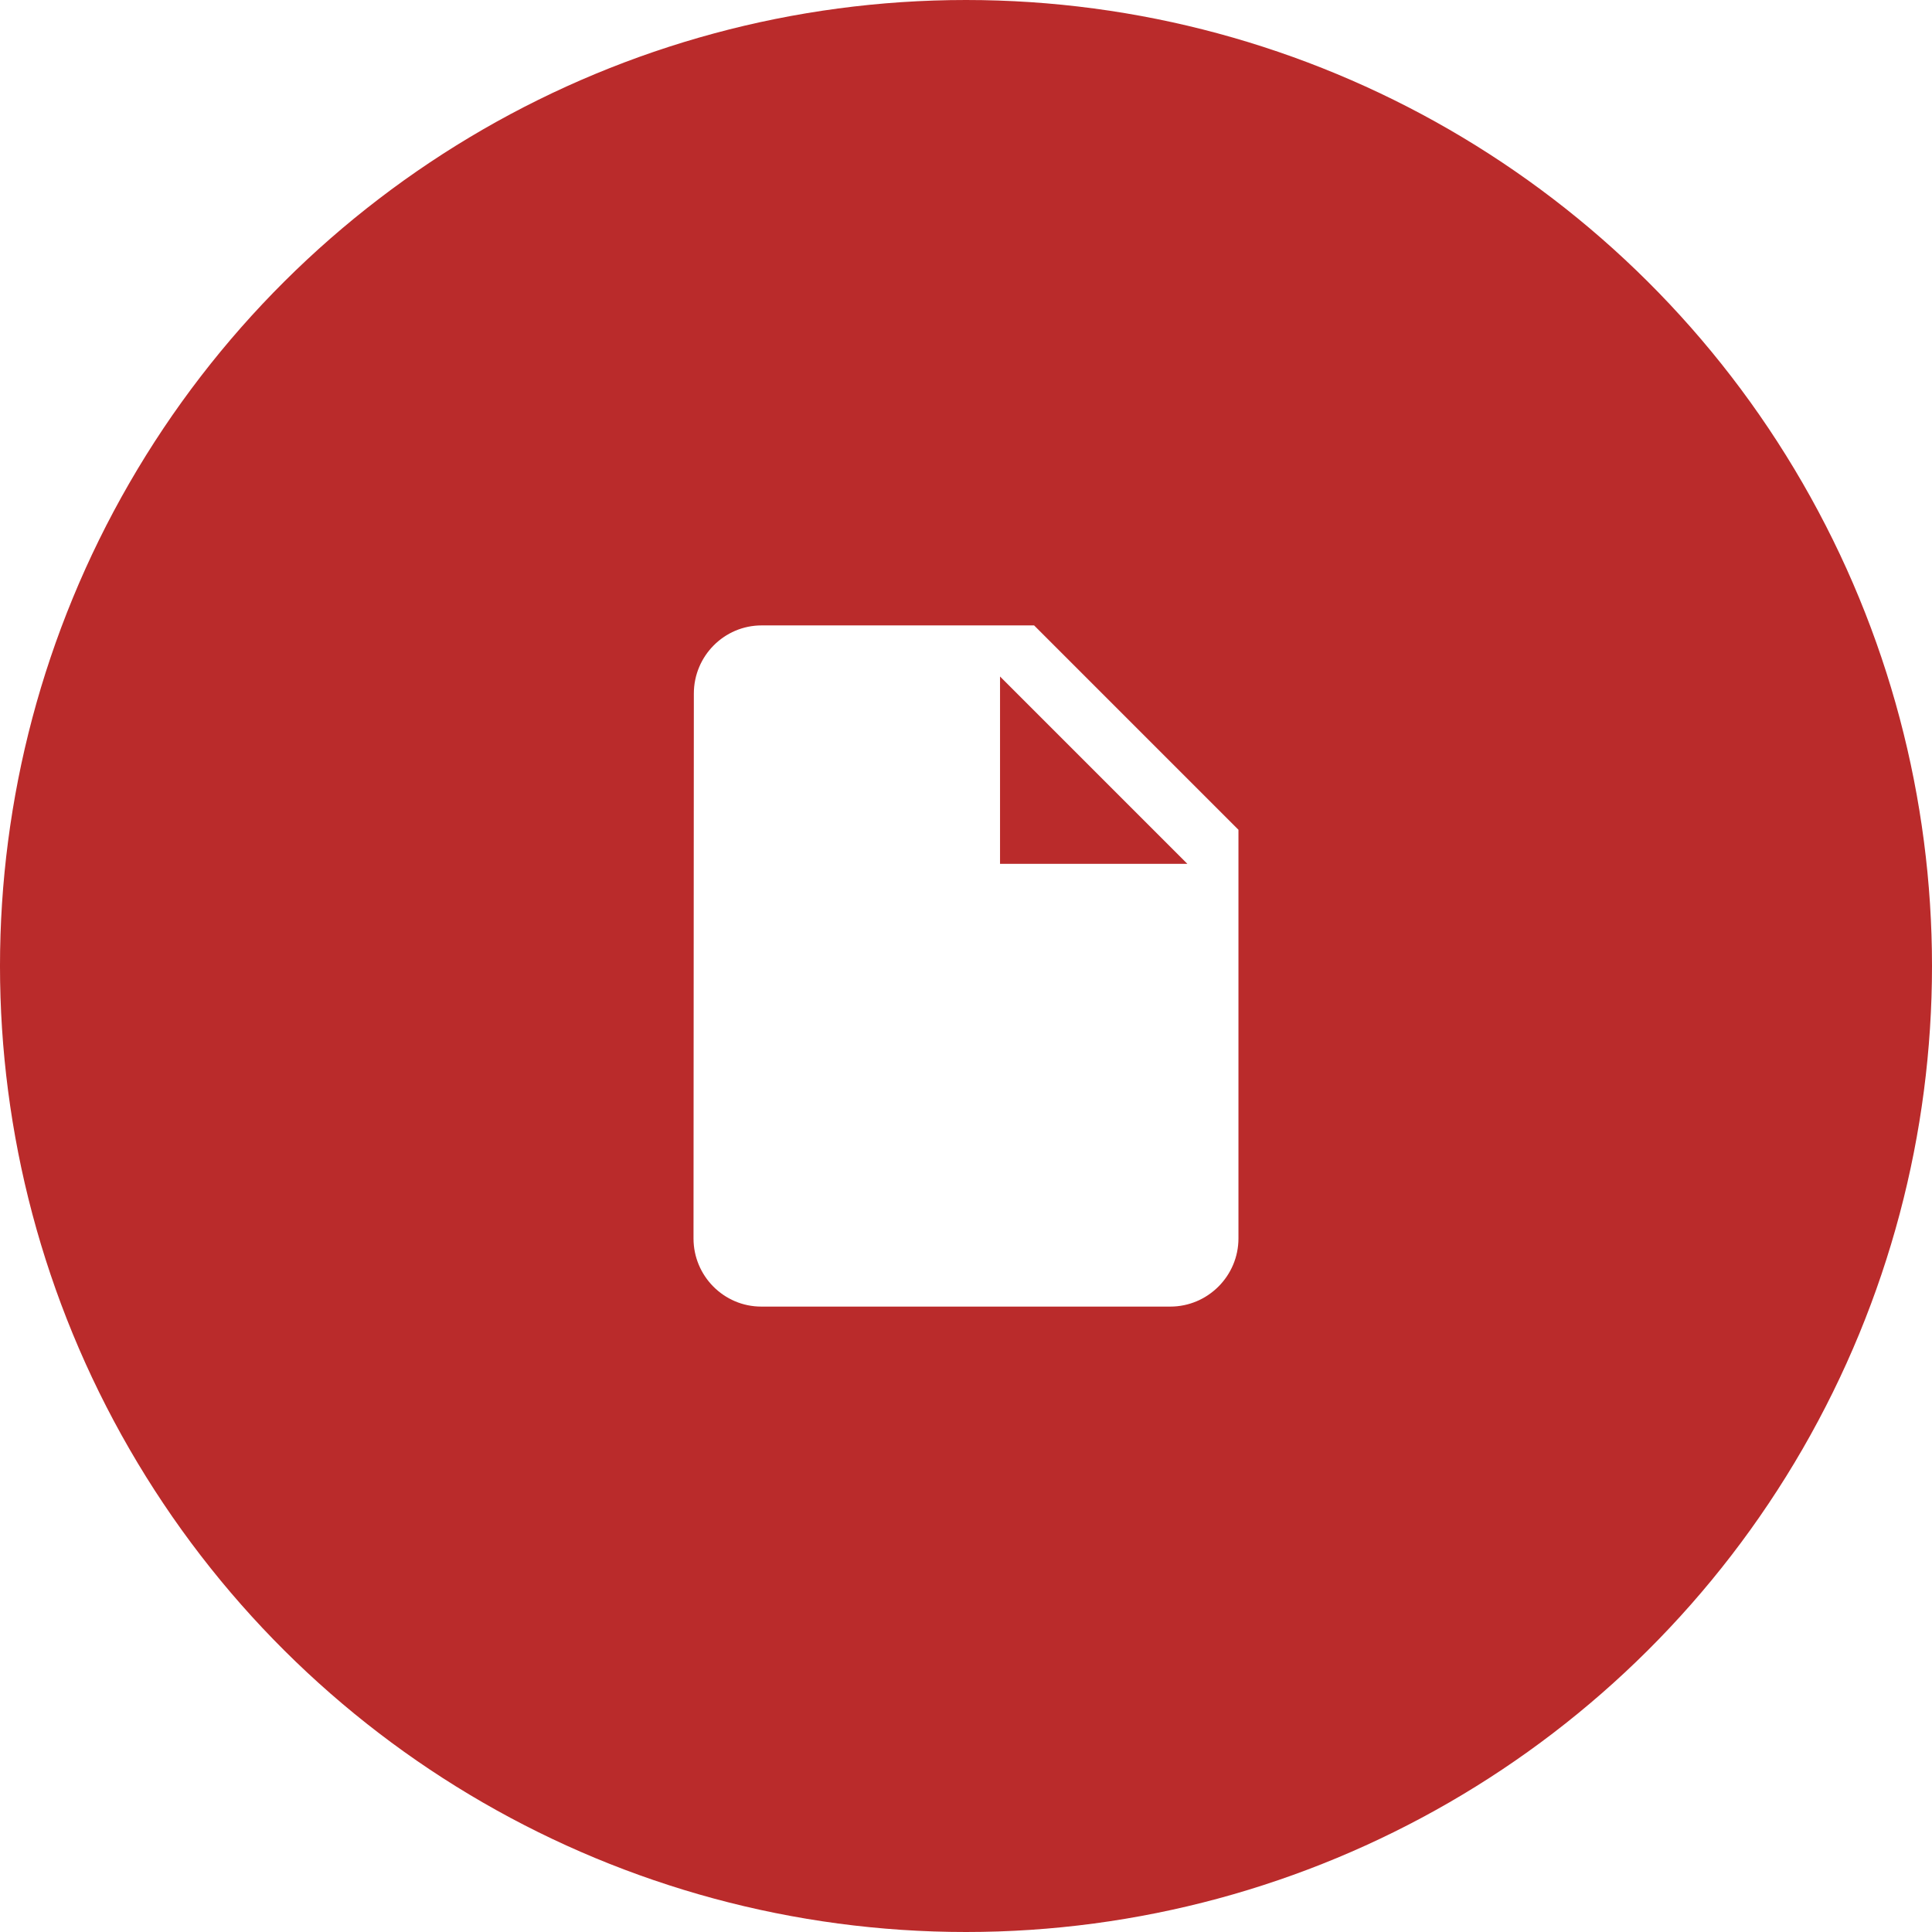
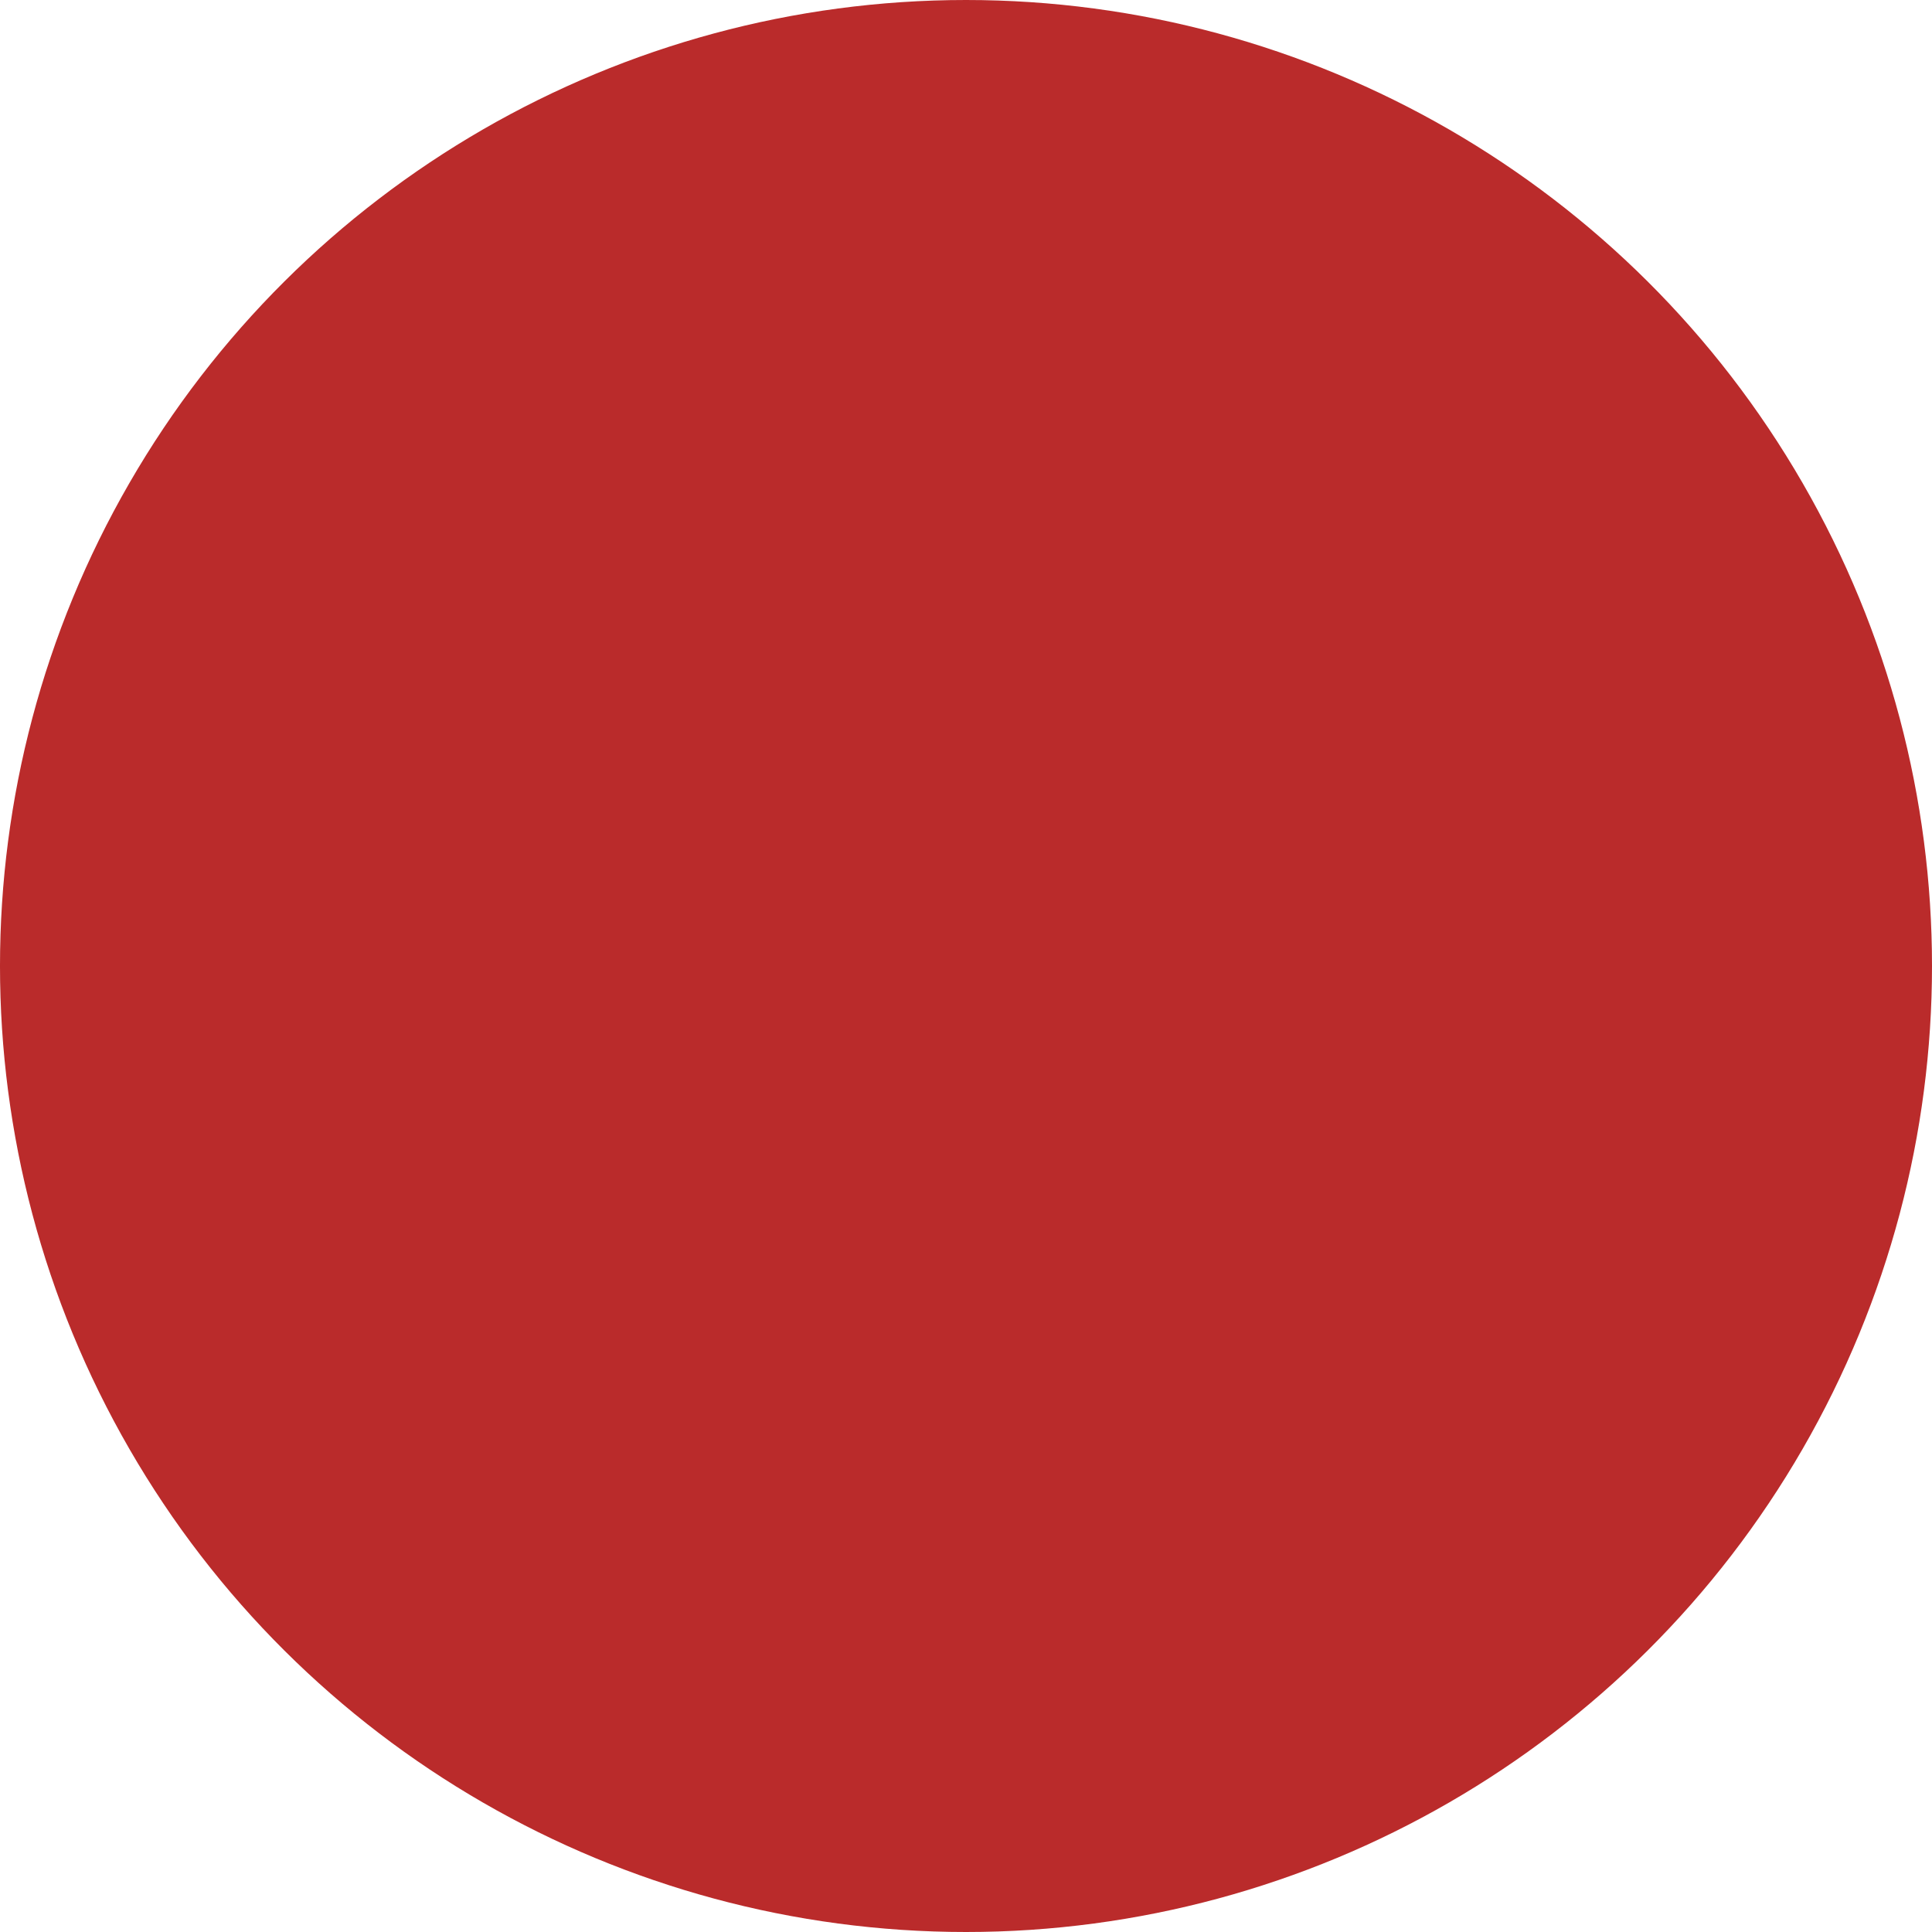
<svg xmlns="http://www.w3.org/2000/svg" width="52" height="52" viewBox="0 0 52 52" fill="none">
  <g filter="url(#filter0_b_12863_1483)">
    <ellipse cx="26" cy="26" rx="26" ry="26" transform="rotate(-90 26 26)" fill="#BA2B2B" />
  </g>
  <g clip-path="url(#clip0_12863_1483)">
-     <path d="M20.499 16.833C19.491 16.833 18.675 17.658 18.675 18.667L18.666 33.333C18.666 34.342 19.482 35.167 20.49 35.167H31.499C32.508 35.167 33.333 34.342 33.333 33.333V22.333L27.833 16.833H20.499ZM26.916 23.25V18.208L31.958 23.25H26.916Z" fill="white" />
-   </g>
+     </g>
  <defs>
    <filter id="filter0_b_12863_1483" x="-32.32" y="-32.32" width="116.64" height="116.64" filterUnits="userSpaceOnUse" color-interpolation-filters="sRGB">
      <feFlood flood-opacity="0" result="BackgroundImageFix" />
      <feGaussianBlur in="BackgroundImageFix" stdDeviation="16.16" />
      <feComposite in2="SourceAlpha" operator="in" result="effect1_backgroundBlur_12863_1483" />
      <feBlend mode="normal" in="SourceGraphic" in2="effect1_backgroundBlur_12863_1483" result="shape" />
    </filter>
    <clipPath id="clip0_12863_1483">
      <rect width="22" height="22" fill="white" transform="translate(15 15)" />
    </clipPath>
  </defs>
</svg>